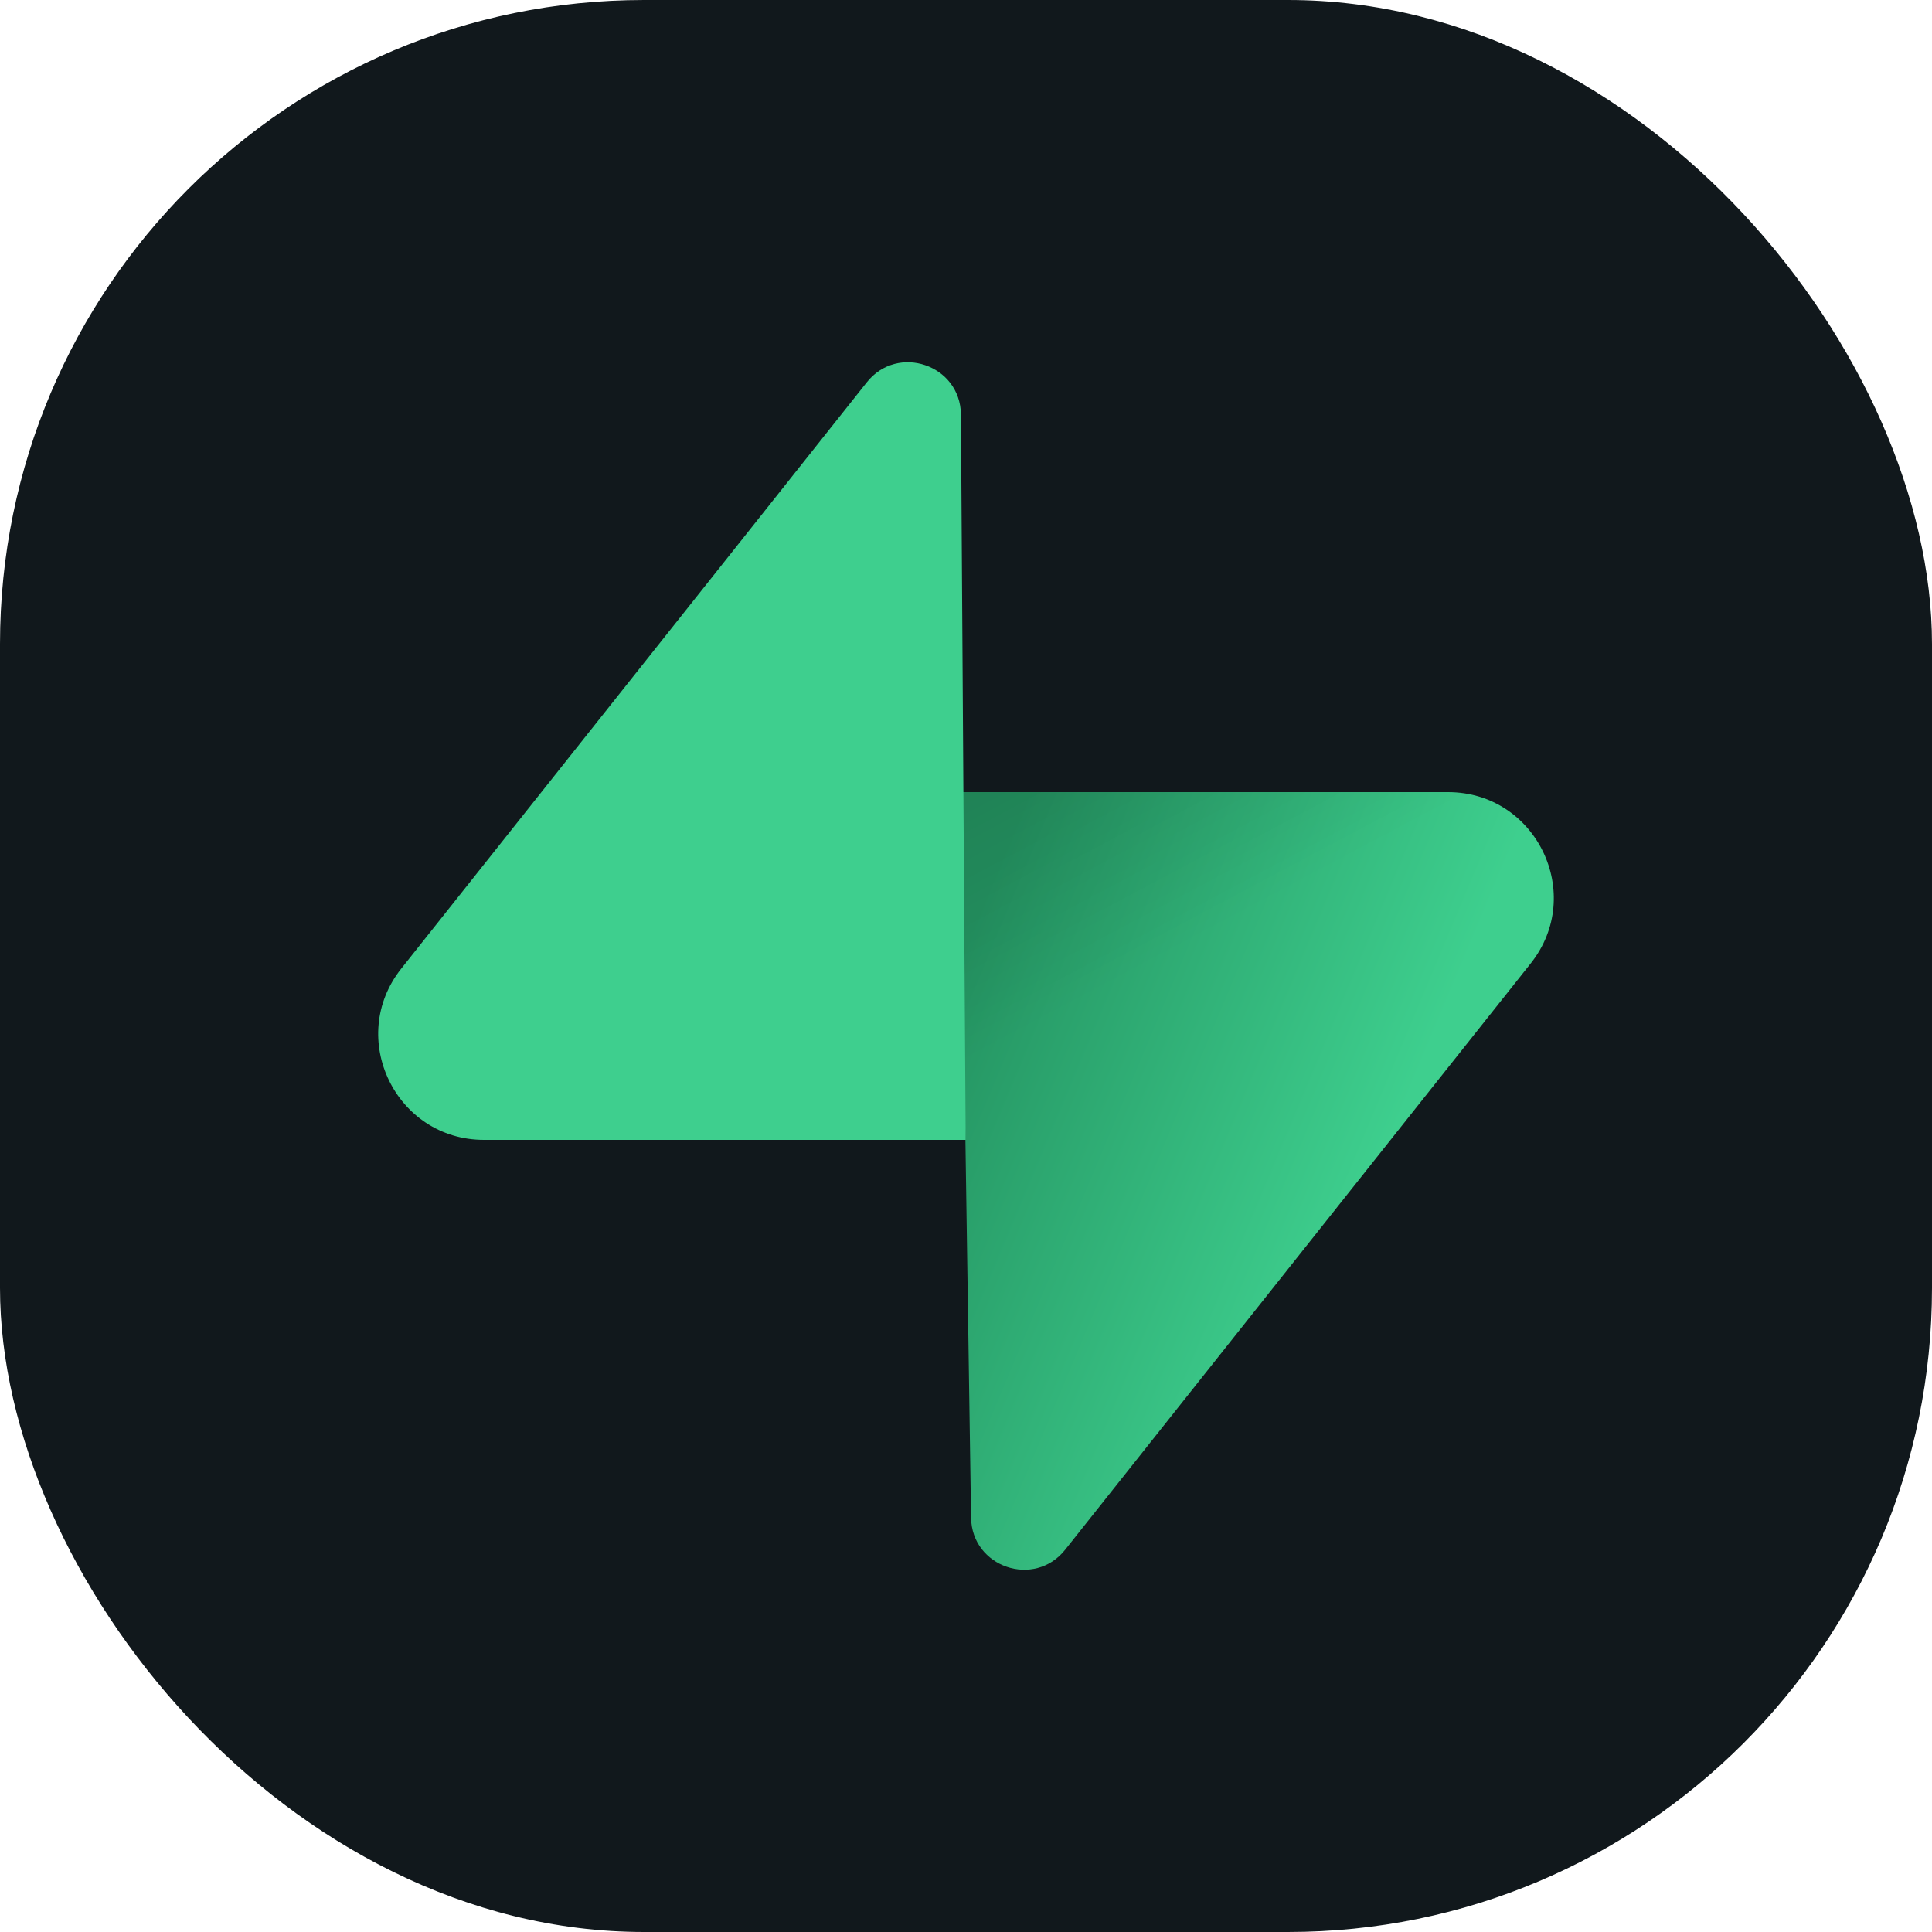
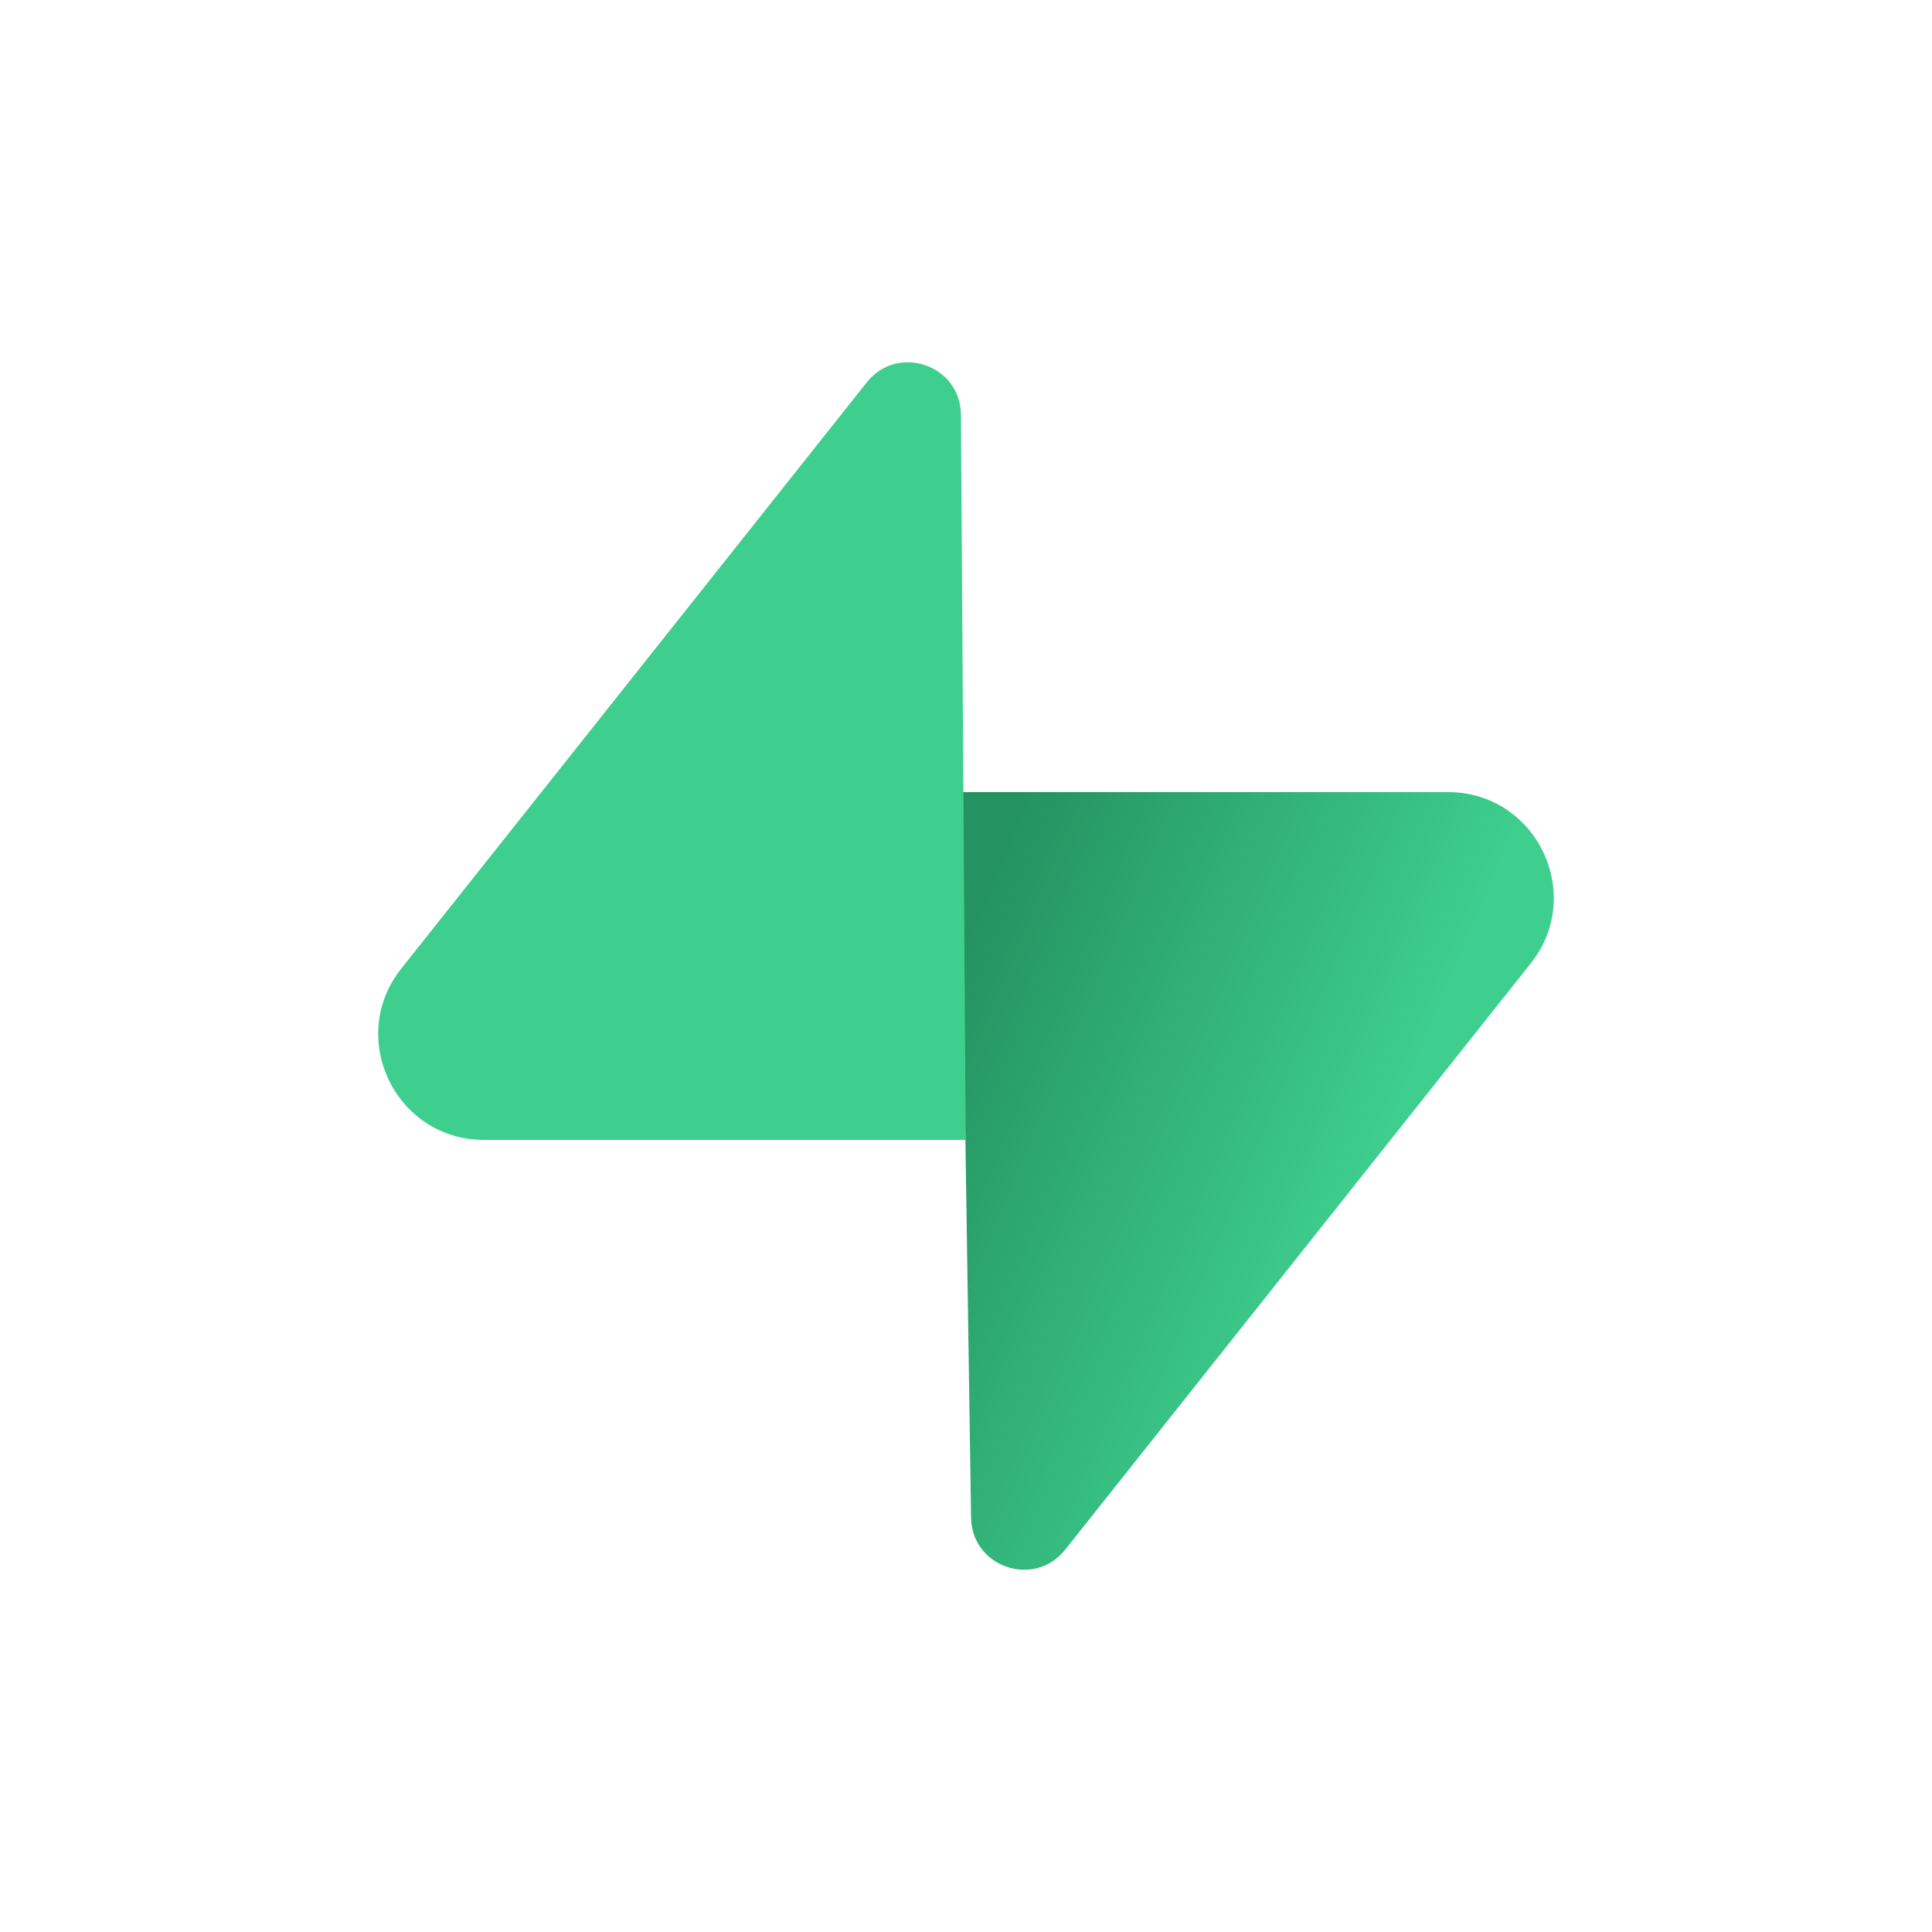
<svg xmlns="http://www.w3.org/2000/svg" width="24" height="24" viewBox="0 0 24 24" fill="none">
-   <rect width="24" height="24" rx="8" fill="#11181C" />
  <path d="M13.232 19.251C12.849 19.733 12.072 19.469 12.063 18.853L11.928 9.84H17.988C19.085 9.84 19.698 11.108 19.015 11.968L13.232 19.251Z" fill="url(#paint0_linear_799_258)" />
-   <path d="M13.232 19.251C12.849 19.733 12.072 19.469 12.063 18.853L11.928 9.84H17.988C19.085 9.84 19.698 11.108 19.015 11.968L13.232 19.251Z" fill="url(#paint1_linear_799_258)" fill-opacity="0.2" />
  <path d="M10.768 4.749C11.151 4.267 11.928 4.531 11.937 5.147L11.996 14.16H6.012C4.915 14.16 4.302 12.892 4.985 12.032L10.768 4.749Z" fill="#3ECF8E" />
  <defs>
    <linearGradient id="paint0_linear_799_258" x1="11.928" y1="11.839" x2="17.314" y2="14.097" gradientUnits="userSpaceOnUse">
      <stop stop-color="#249361" />
      <stop offset="1" stop-color="#3ECF8E" />
    </linearGradient>
    <linearGradient id="paint1_linear_799_258" x1="9.54" y1="8.569" x2="11.996" y2="13.193" gradientUnits="userSpaceOnUse">
      <stop />
      <stop offset="1" stop-opacity="0" />
    </linearGradient>
  </defs>
</svg>